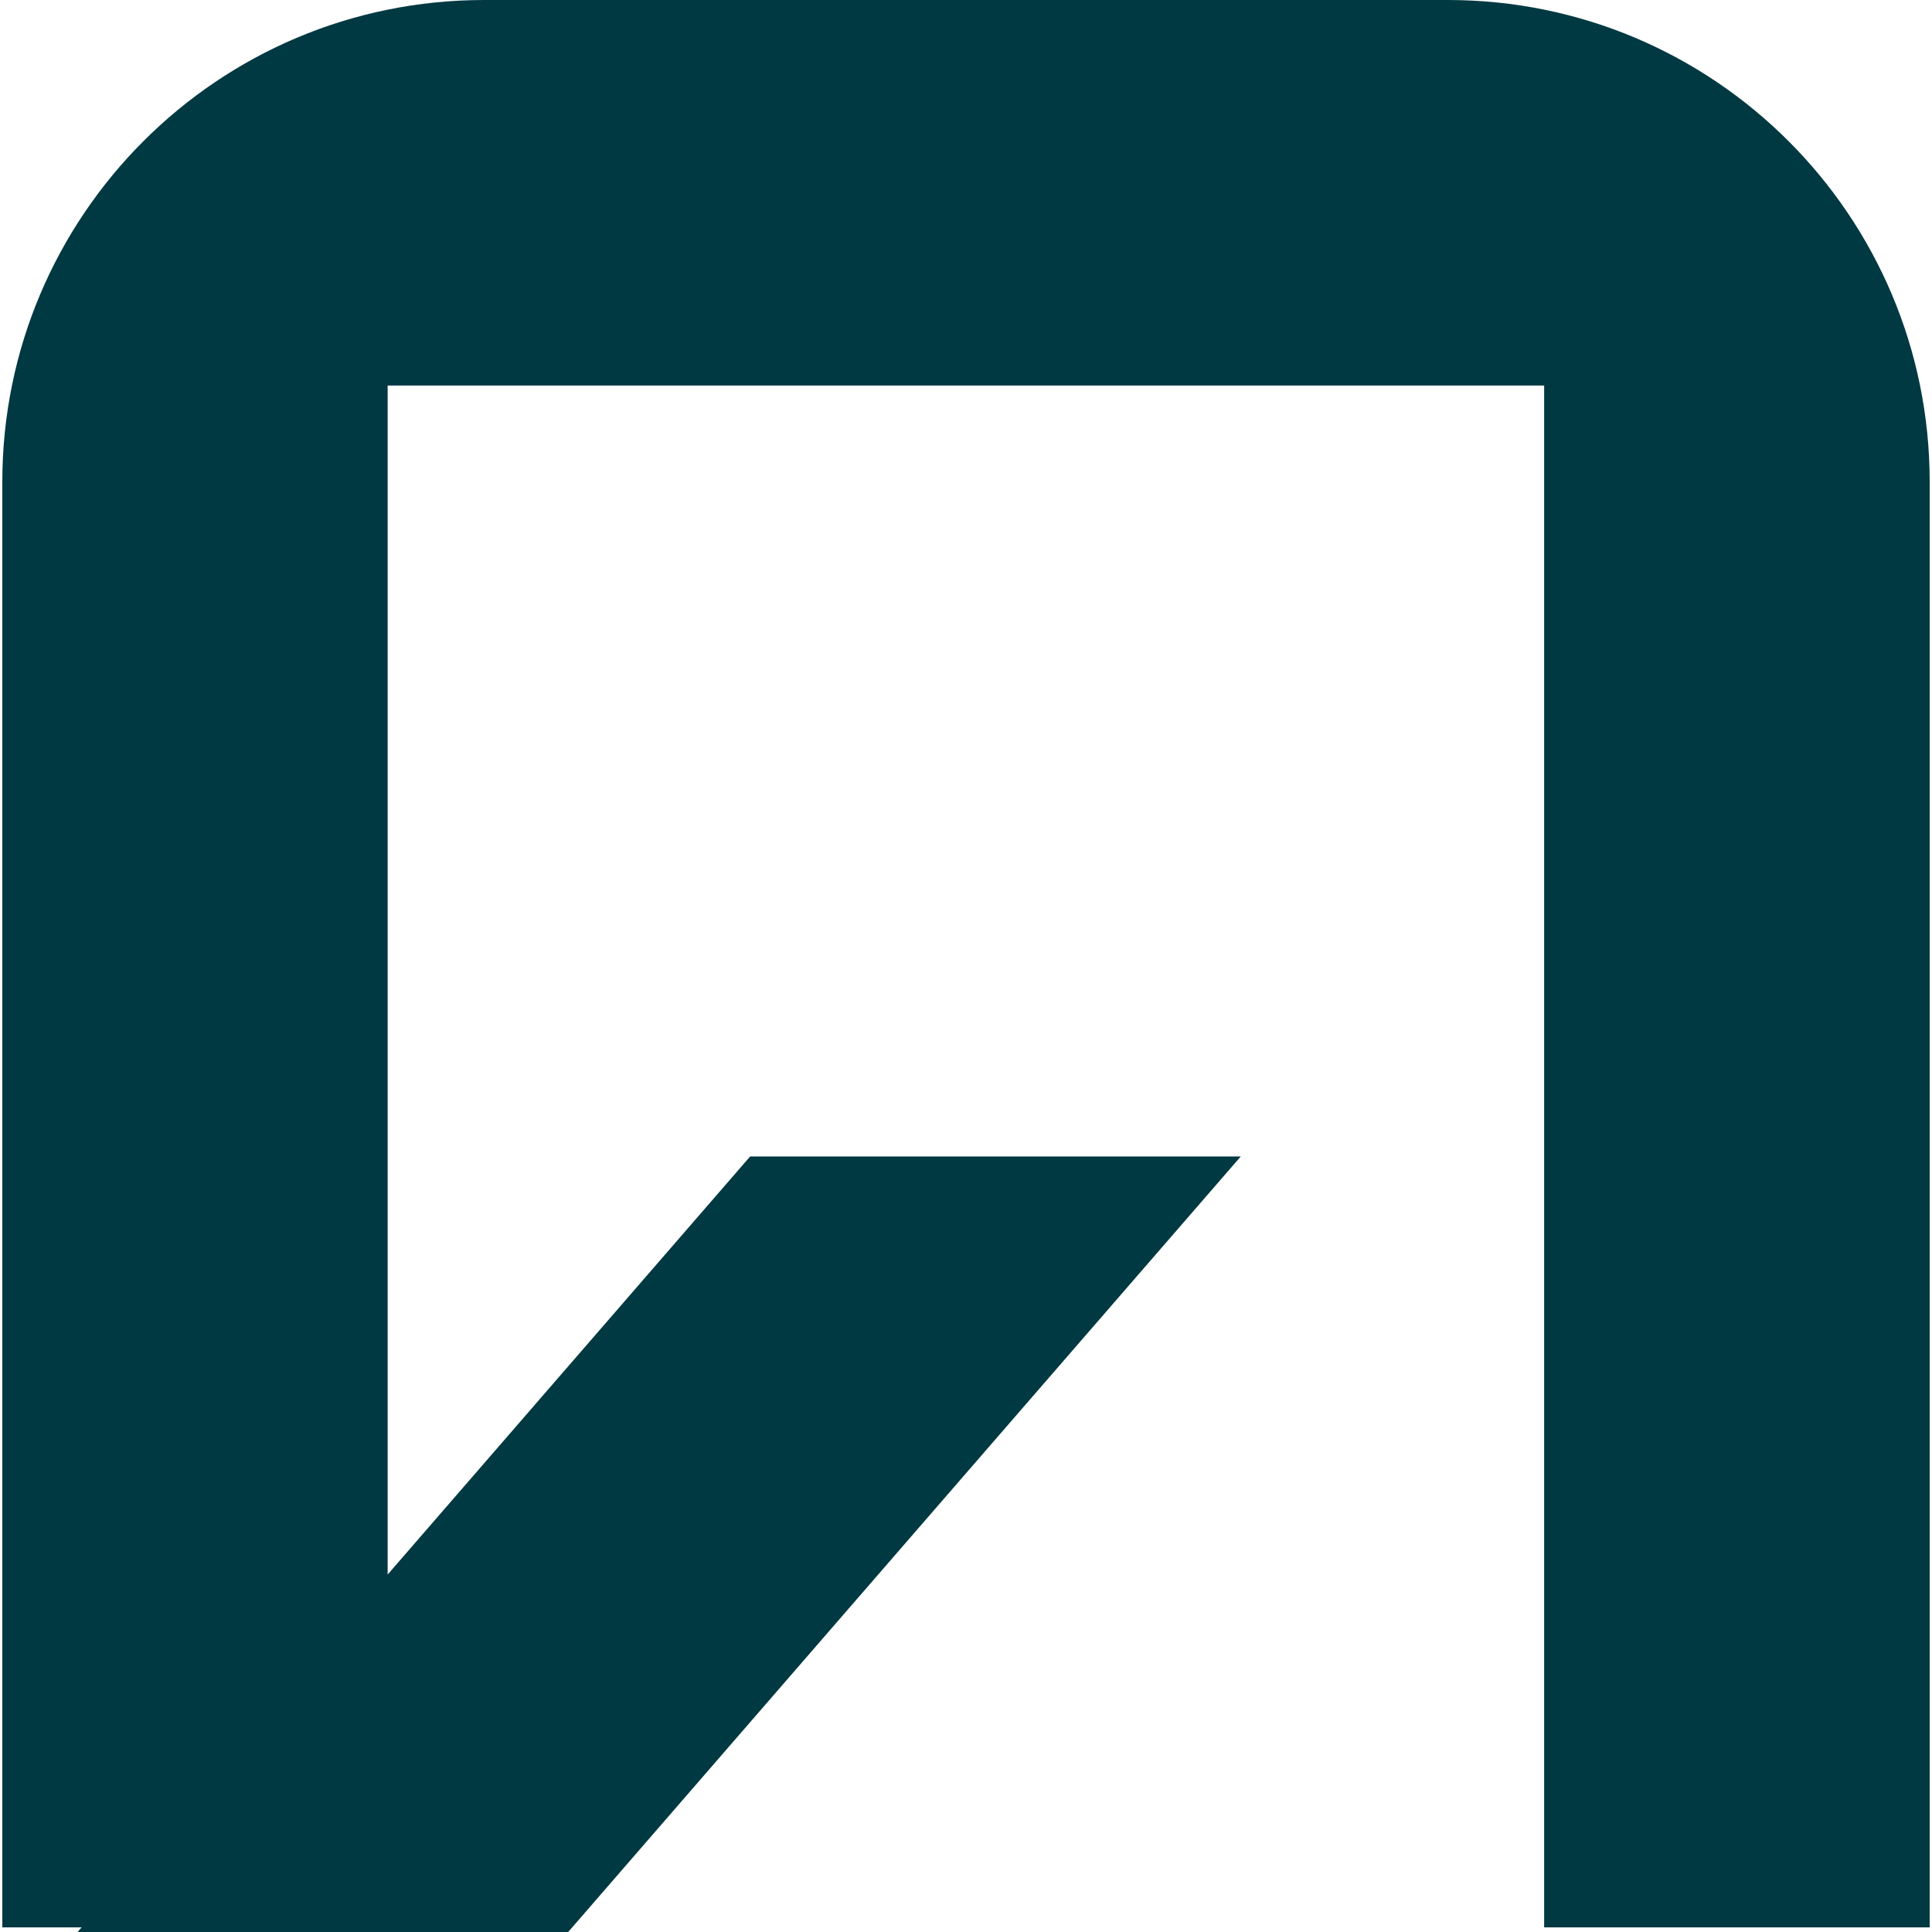
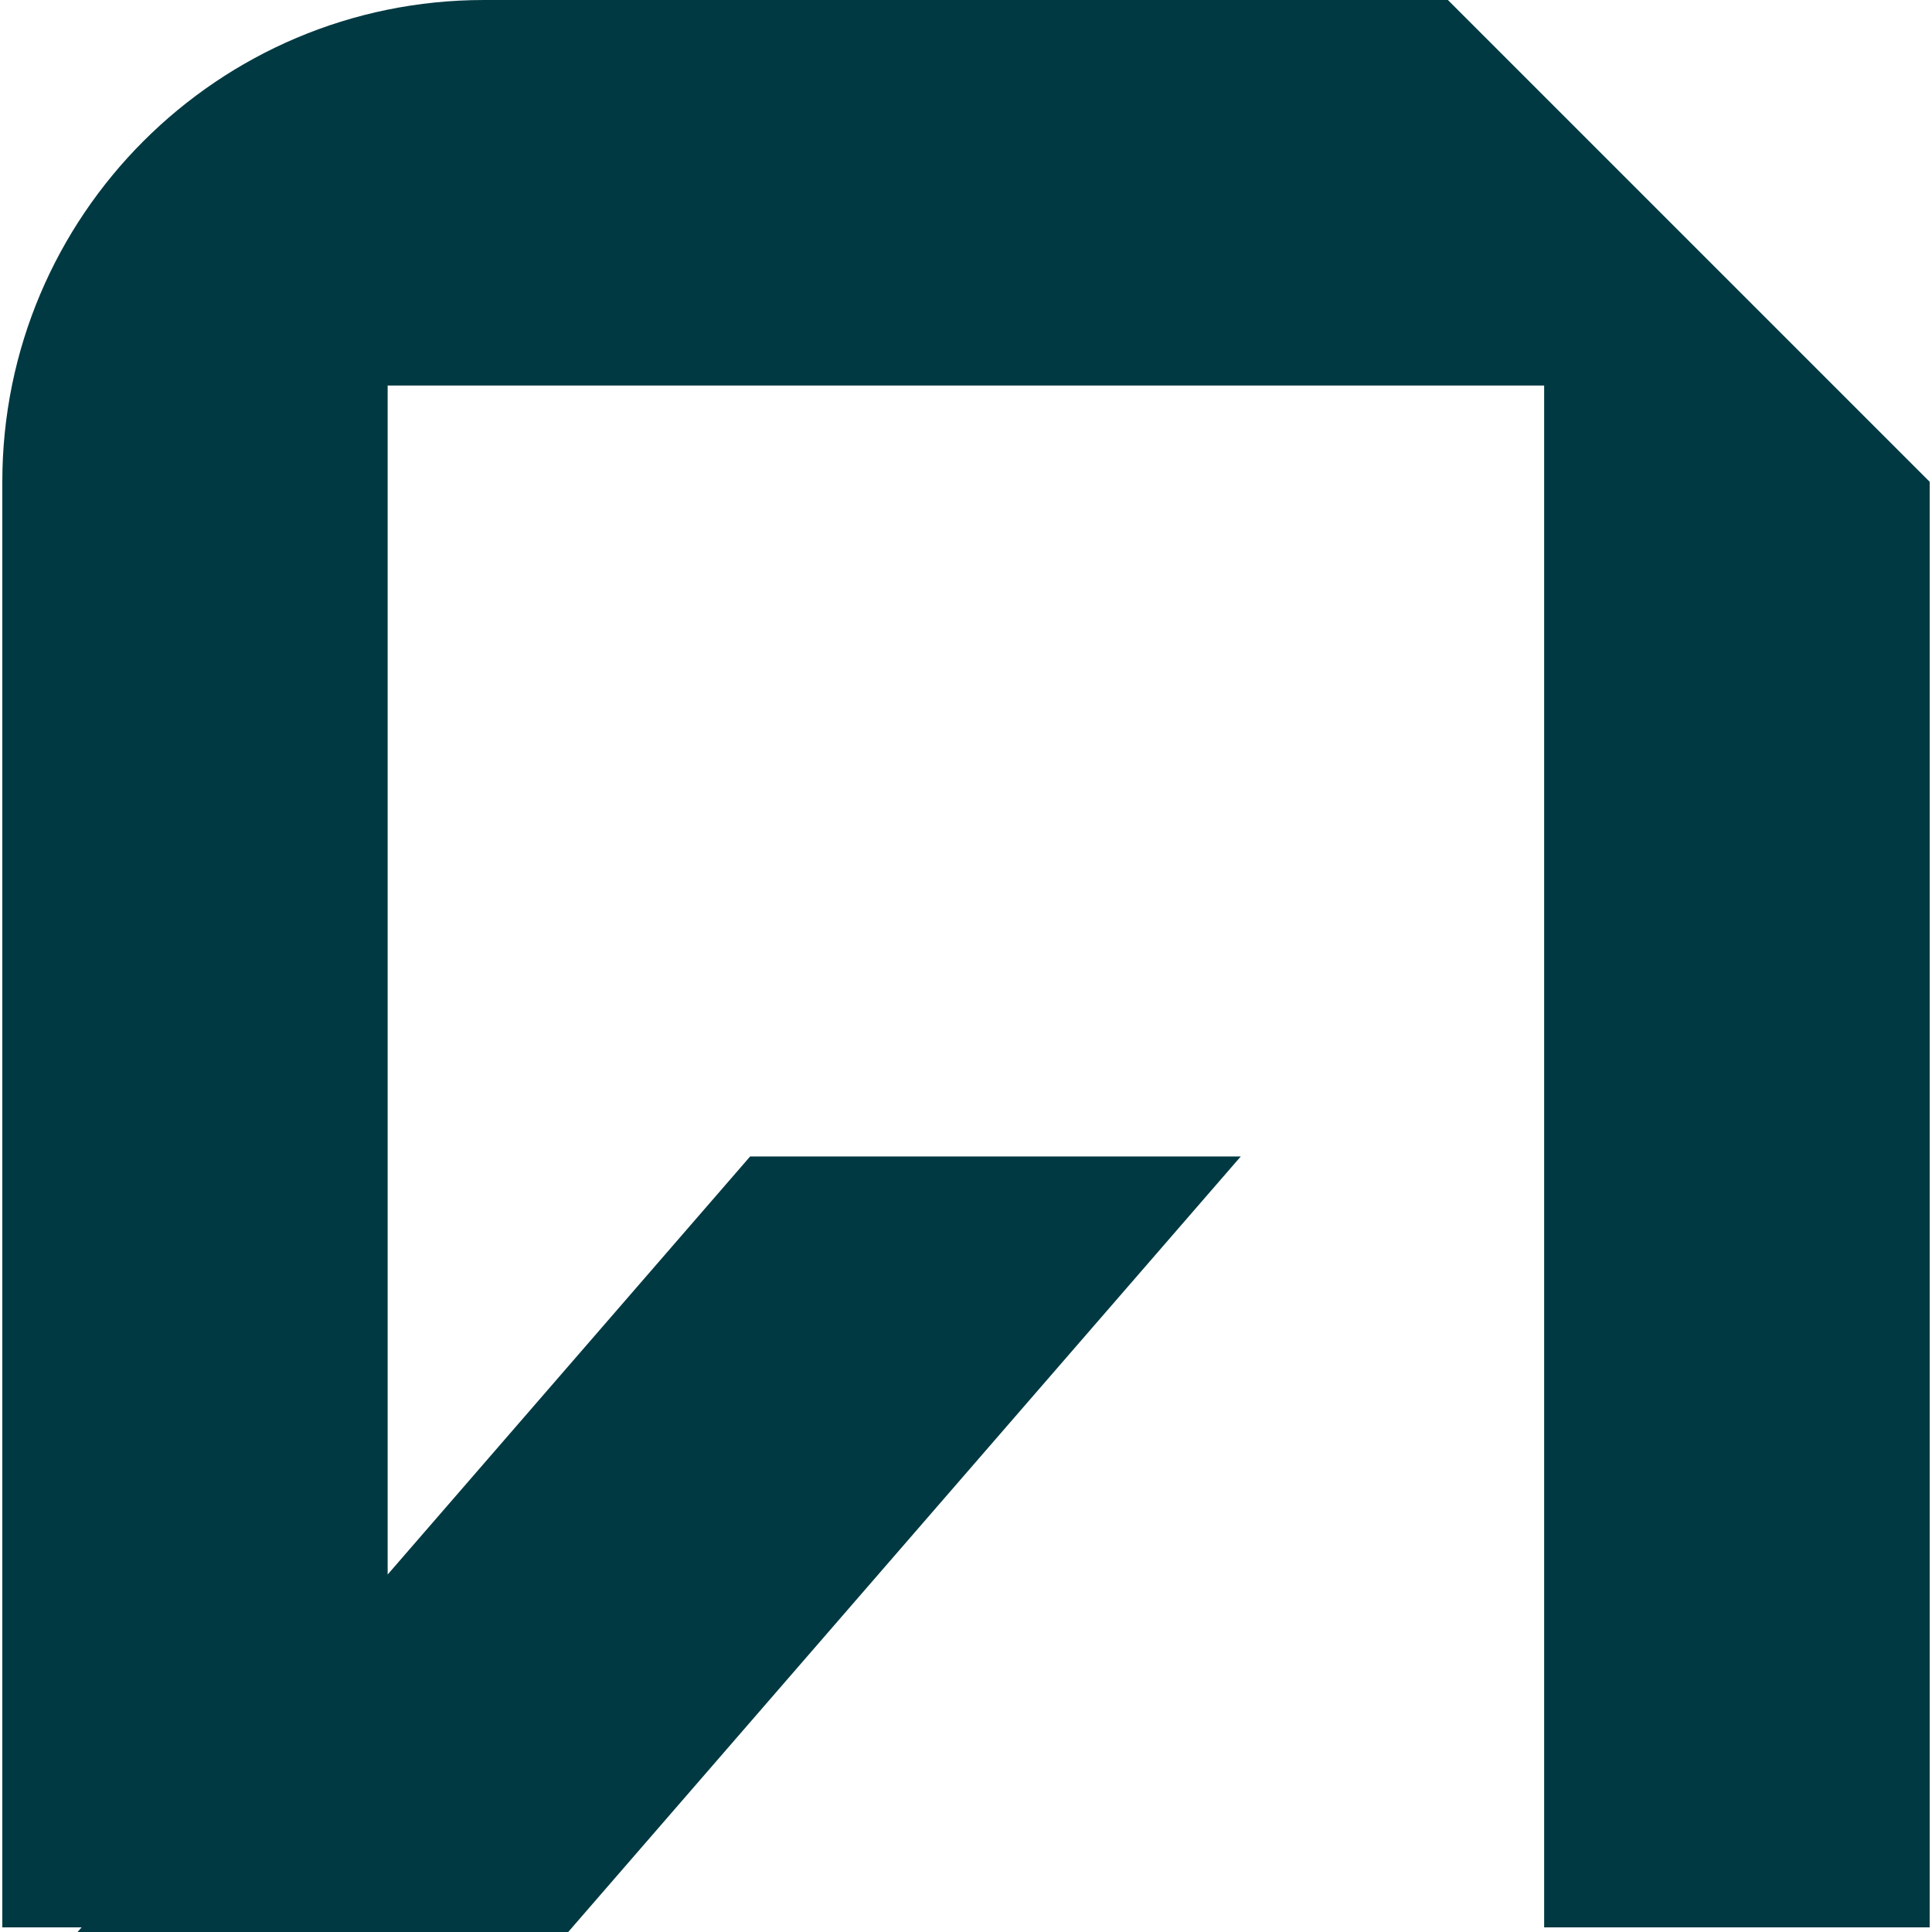
<svg xmlns="http://www.w3.org/2000/svg" width="40" height="40" viewBox="0 0 40 40" fill="none">
-   <path d="M29.977 0H10.023C4.515 0 0.048 4.467 0.048 9.975V39.904H1.69L1.606 40H11.764L25.689 23.943H15.531L8.026 32.599V7.982H31.97V39.904H39.952V9.975C39.952 4.467 35.485 0 29.977 0Z" fill="#003942" />
+   <path d="M29.977 0H10.023C4.515 0 0.048 4.467 0.048 9.975V39.904H1.69L1.606 40H11.764L25.689 23.943H15.531L8.026 32.599V7.982H31.97V39.904H39.952V9.975Z" fill="#003942" />
</svg>